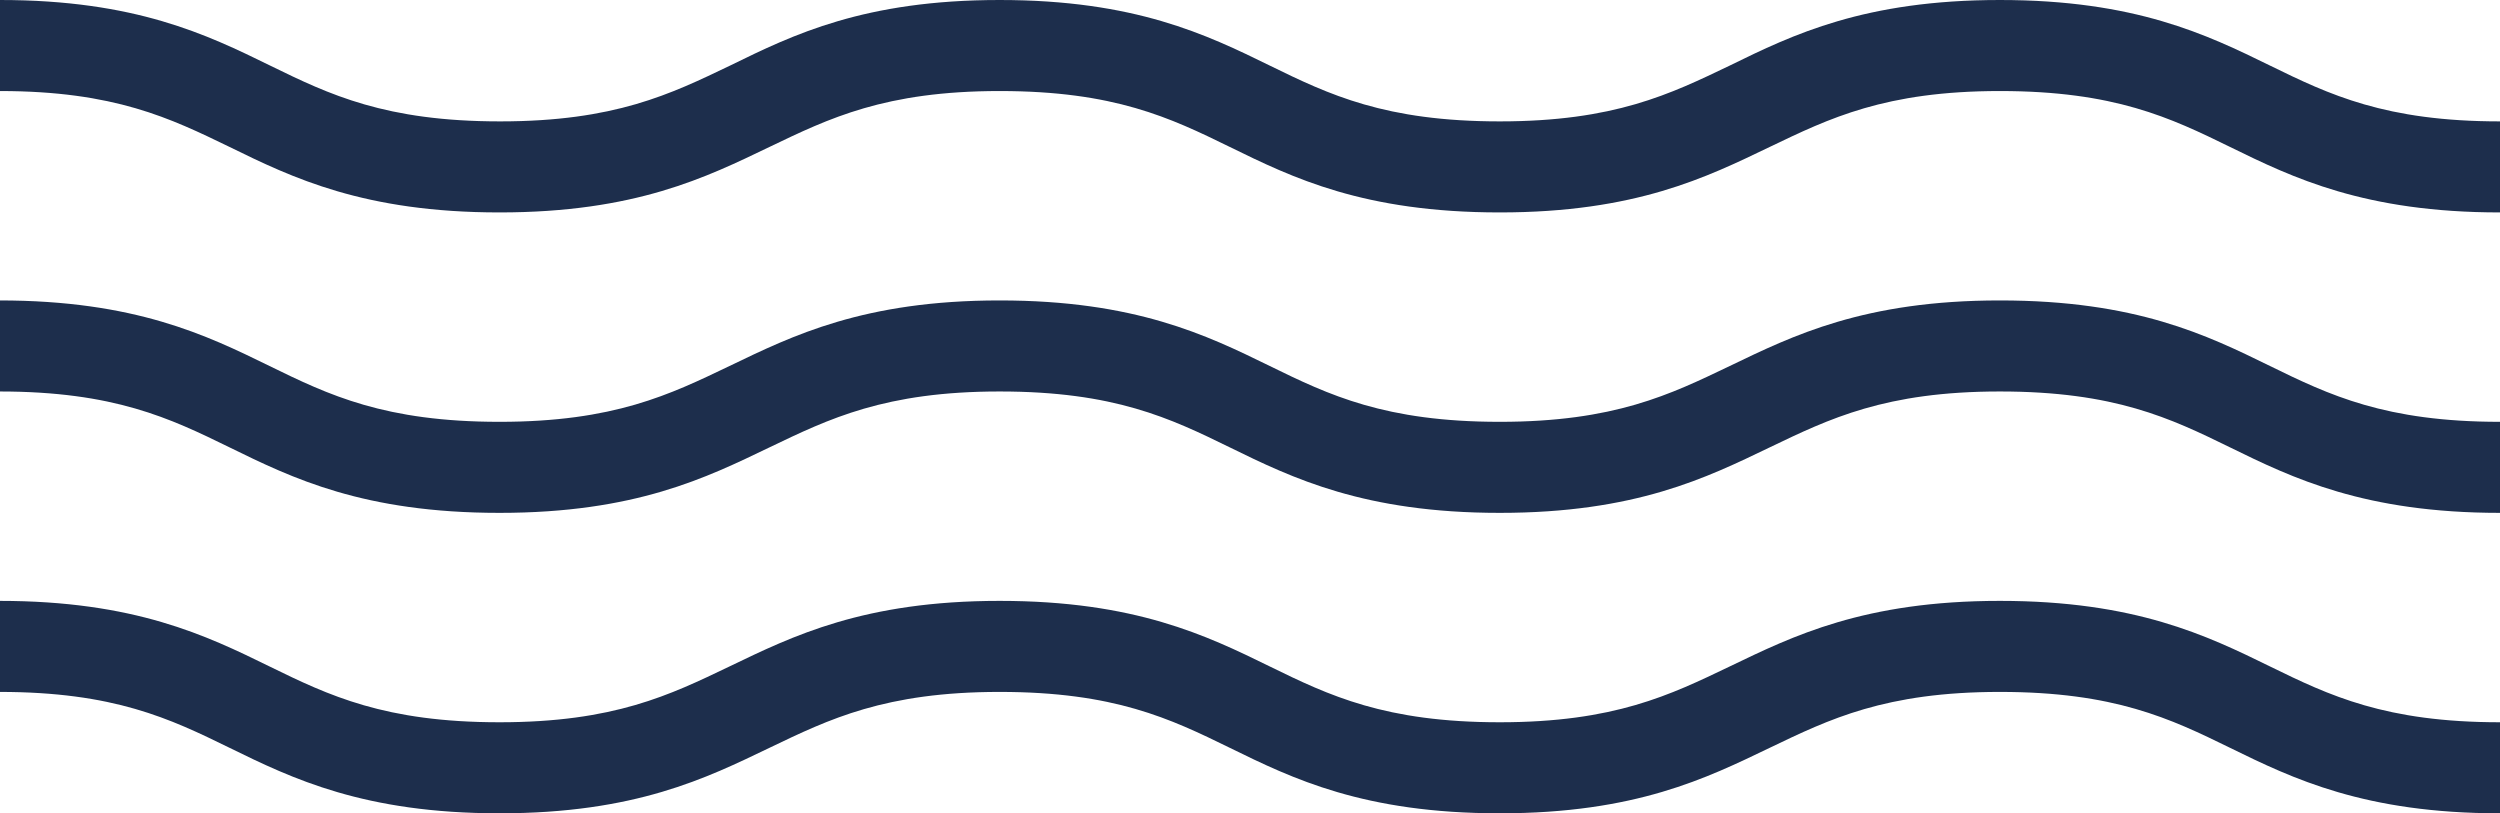
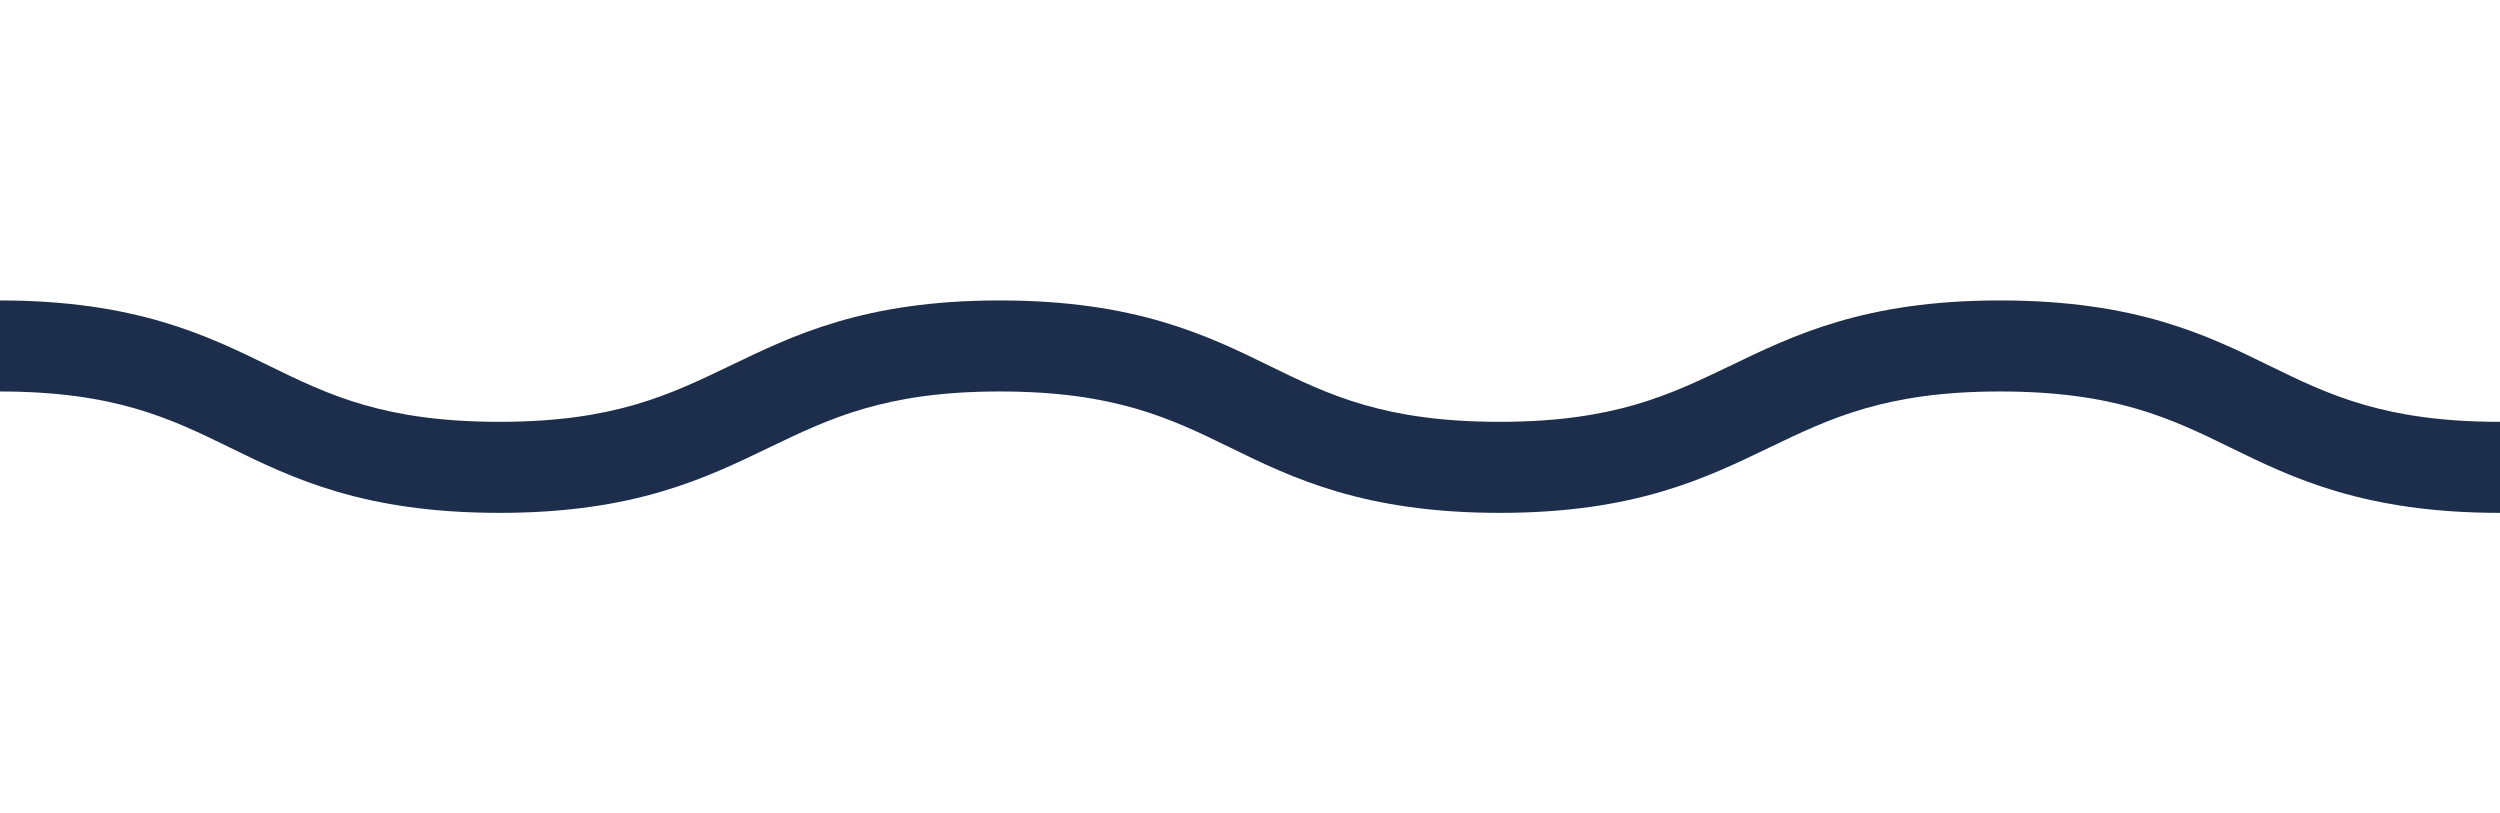
<svg xmlns="http://www.w3.org/2000/svg" version="1.1" id="Livello_1" x="0px" y="0px" viewBox="0 0 411.9 134" style="enable-background:new 0 0 411.9 134;" xml:space="preserve">
  <style type="text/css">
	.st0{fill:#1D2E4C;}
</style>
  <g>
    <g>
-       <path class="st0" d="M411.9,35c-22.3,0-34.1-5.7-44.5-10.8c-9.8-4.8-19-9.2-37.9-9.2s-28.1,4.5-37.9,9.2    c-10.4,5-22.1,10.8-44.5,10.8s-34.1-5.7-44.5-10.8c-9.8-4.8-19-9.2-37.9-9.2c-18.9,0-28.1,4.5-37.9,9.2    c-10.4,5-22.1,10.8-44.5,10.8c-22.3,0-34.1-5.7-44.5-10.8C28.1,19.5,18.9,15,0,15V0c22.3,0,34.1,5.7,44.5,10.8    c9.8,4.8,19,9.2,37.9,9.2s28.1-4.5,37.9-9.2C130.7,5.7,142.4,0,164.7,0c22.3,0,34.1,5.7,44.5,10.8c9.8,4.8,19,9.2,37.9,9.2    c18.9,0,28.1-4.5,37.9-9.2C295.4,5.7,307.2,0,329.5,0c22.3,0,34.1,5.7,44.5,10.8c9.8,4.8,19,9.2,37.9,9.2V35z" />
-     </g>
+       </g>
    <g>
      <path class="st0" d="M411.9,84.5c-22.3,0-34.1-5.7-44.5-10.8c-9.8-4.8-19-9.2-37.9-9.2s-28.1,4.5-37.9,9.2    c-10.4,5-22.1,10.8-44.5,10.8c-22.3,0-34.1-5.7-44.5-10.8c-9.8-4.8-19-9.2-37.9-9.2c-18.9,0-28.1,4.5-37.9,9.2    c-10.4,5-22.1,10.8-44.5,10.8s-34.1-5.7-44.5-10.8c-9.8-4.8-19-9.2-37.9-9.2v-15c22.3,0,34.1,5.7,44.5,10.8    c9.8,4.8,19,9.2,37.9,9.2s28.1-4.5,37.9-9.2c10.4-5,22.1-10.8,44.5-10.8c22.3,0,34.1,5.7,44.5,10.8c9.8,4.8,19,9.2,37.9,9.2    c18.9,0,28.1-4.5,37.9-9.2c10.4-5,22.1-10.8,44.5-10.8s34.1,5.7,44.5,10.8c9.8,4.8,19,9.2,37.9,9.2V84.5z" />
    </g>
    <g>
-       <path class="st0" d="M411.9,134c-22.3,0-34.1-5.7-44.5-10.8c-9.8-4.8-19-9.2-37.9-9.2s-28.1,4.5-37.9,9.2    c-10.4,5-22.1,10.8-44.5,10.8s-34.1-5.7-44.5-10.8c-9.8-4.8-19-9.2-37.9-9.2c-18.9,0-28.1,4.5-37.9,9.2    c-10.4,5-22.1,10.8-44.5,10.8c-22.3,0-34.1-5.7-44.5-10.8c-9.8-4.8-19-9.2-37.9-9.2V99c22.3,0,34.1,5.7,44.5,10.8    c9.8,4.8,19,9.2,37.9,9.2s28.1-4.5,37.9-9.2c10.4-5,22.1-10.8,44.5-10.8c22.3,0,34.1,5.7,44.5,10.8c9.8,4.8,19,9.2,37.9,9.2    c18.9,0,28.1-4.5,37.9-9.2c10.4-5,22.1-10.8,44.5-10.8c22.3,0,34.1,5.7,44.5,10.8c9.8,4.8,19,9.2,37.9,9.2V134z" />
-     </g>
+       </g>
  </g>
</svg>